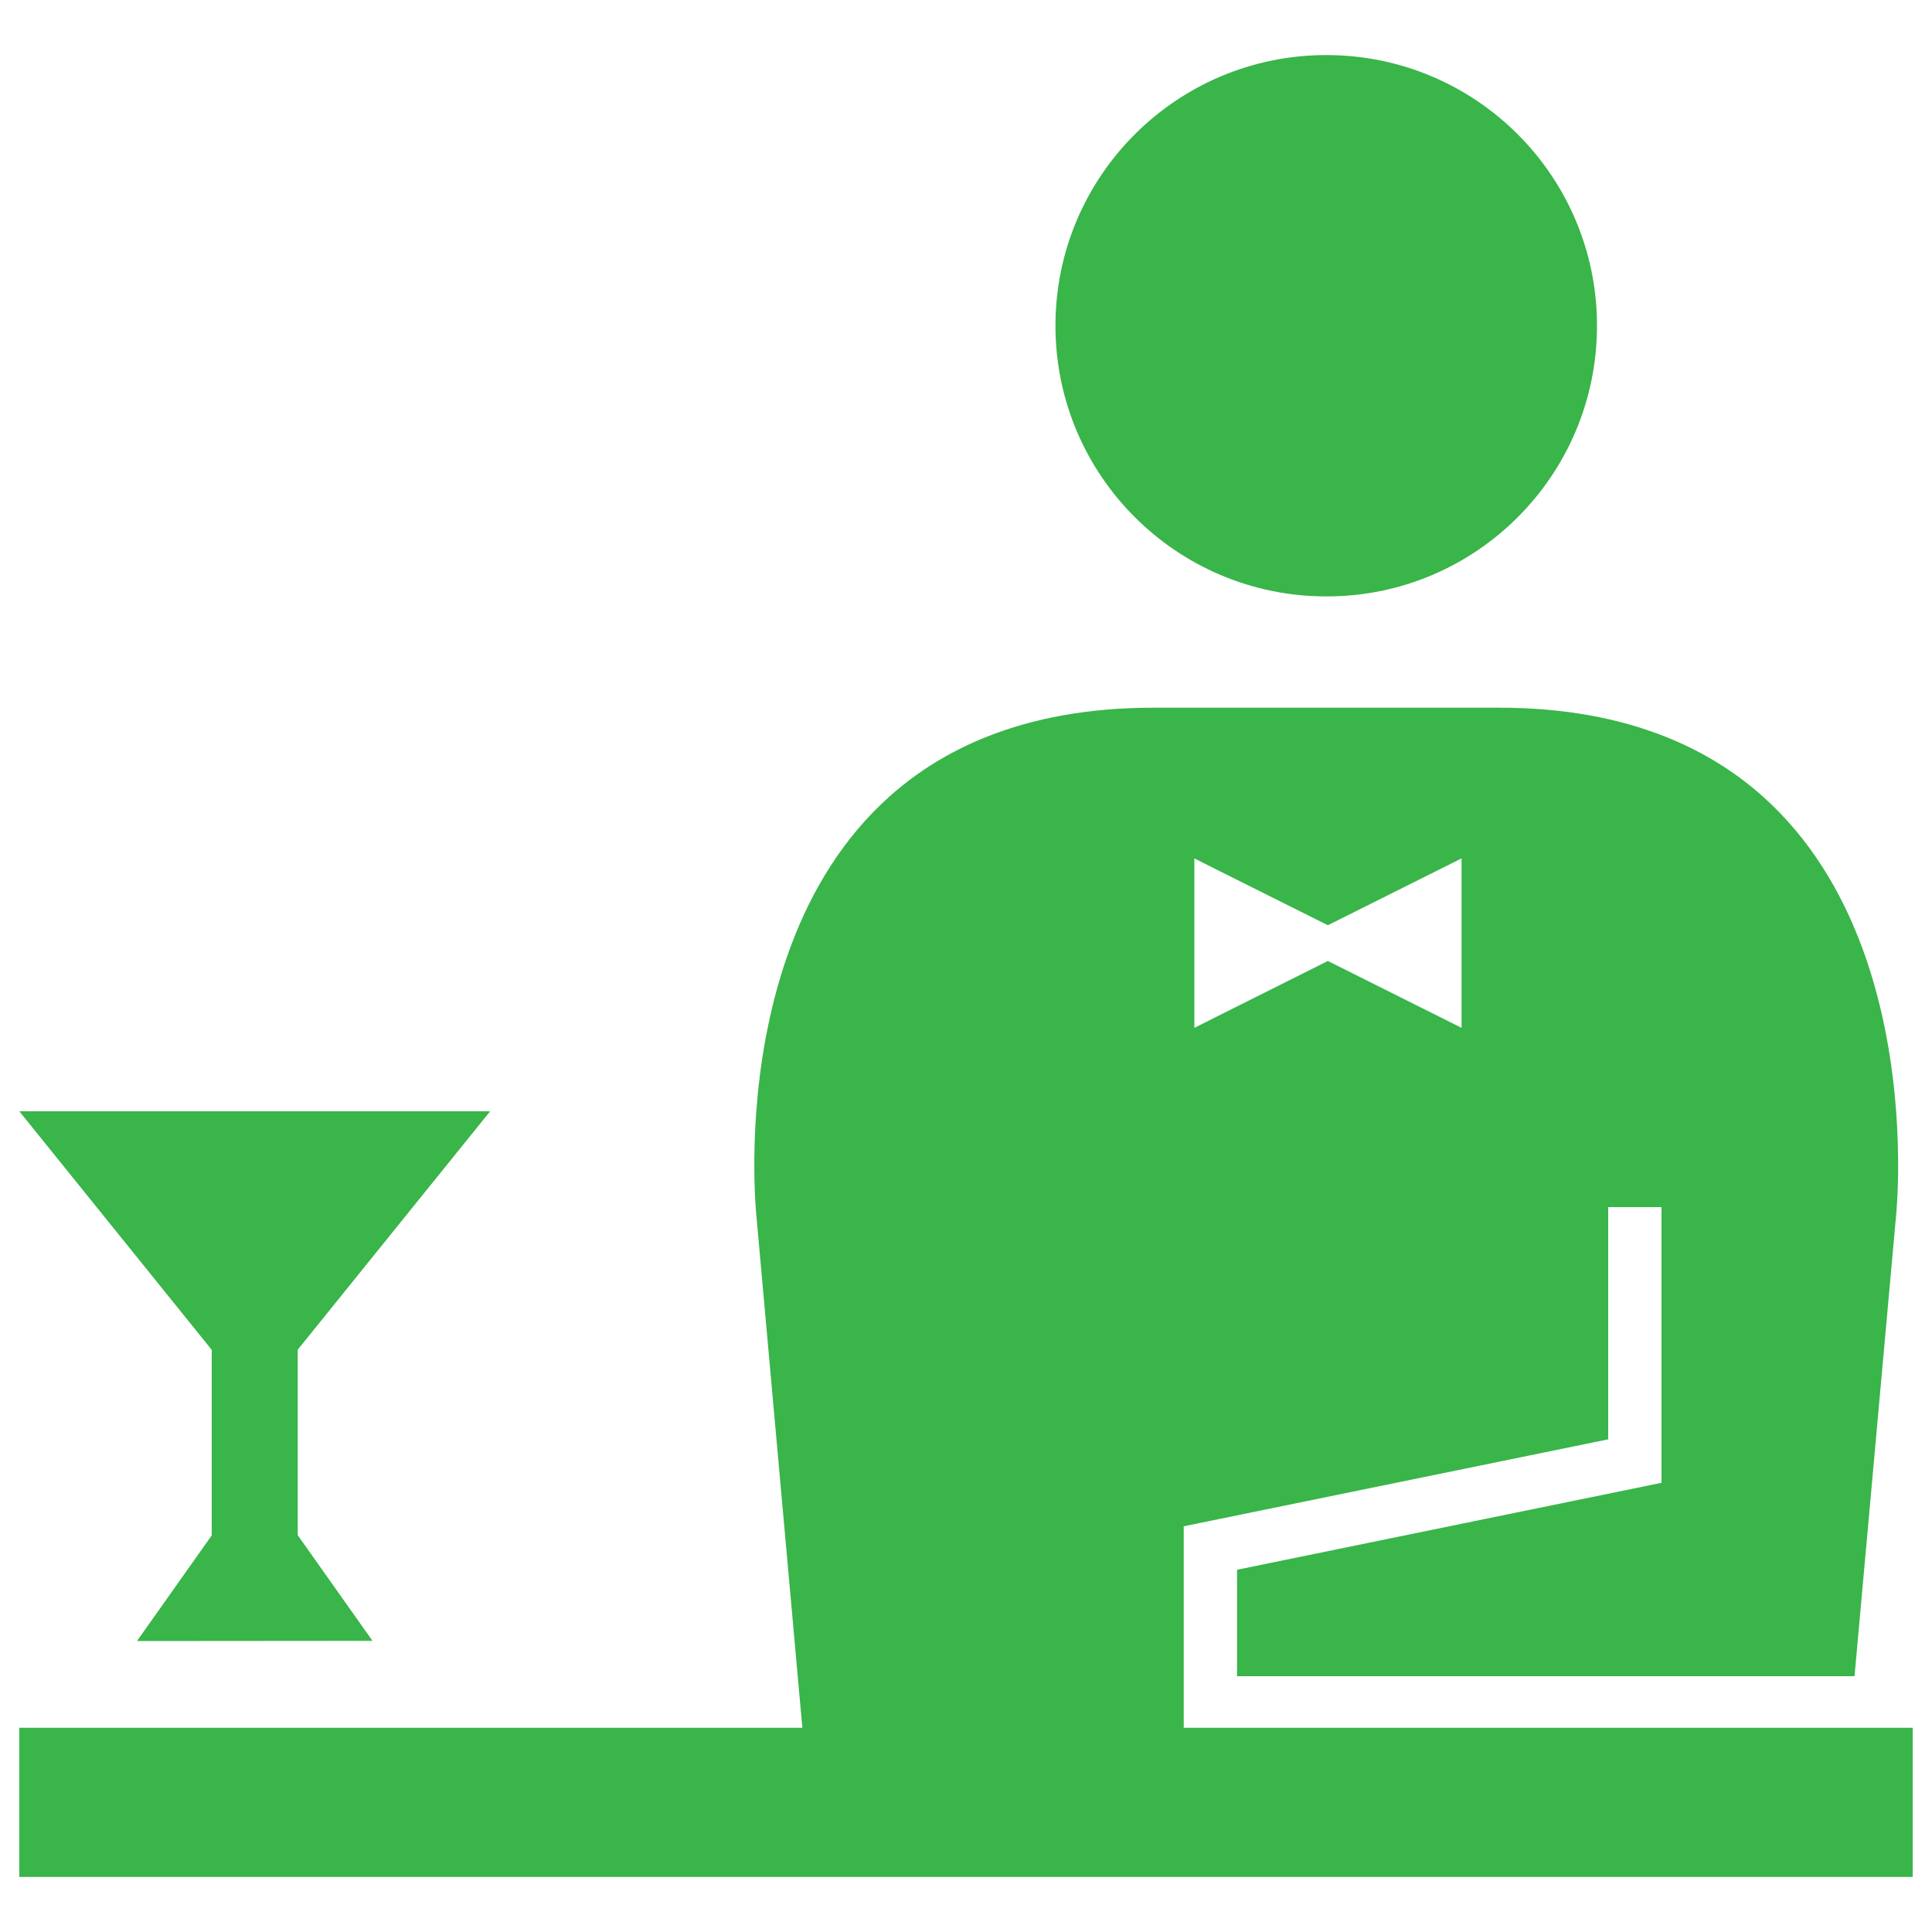
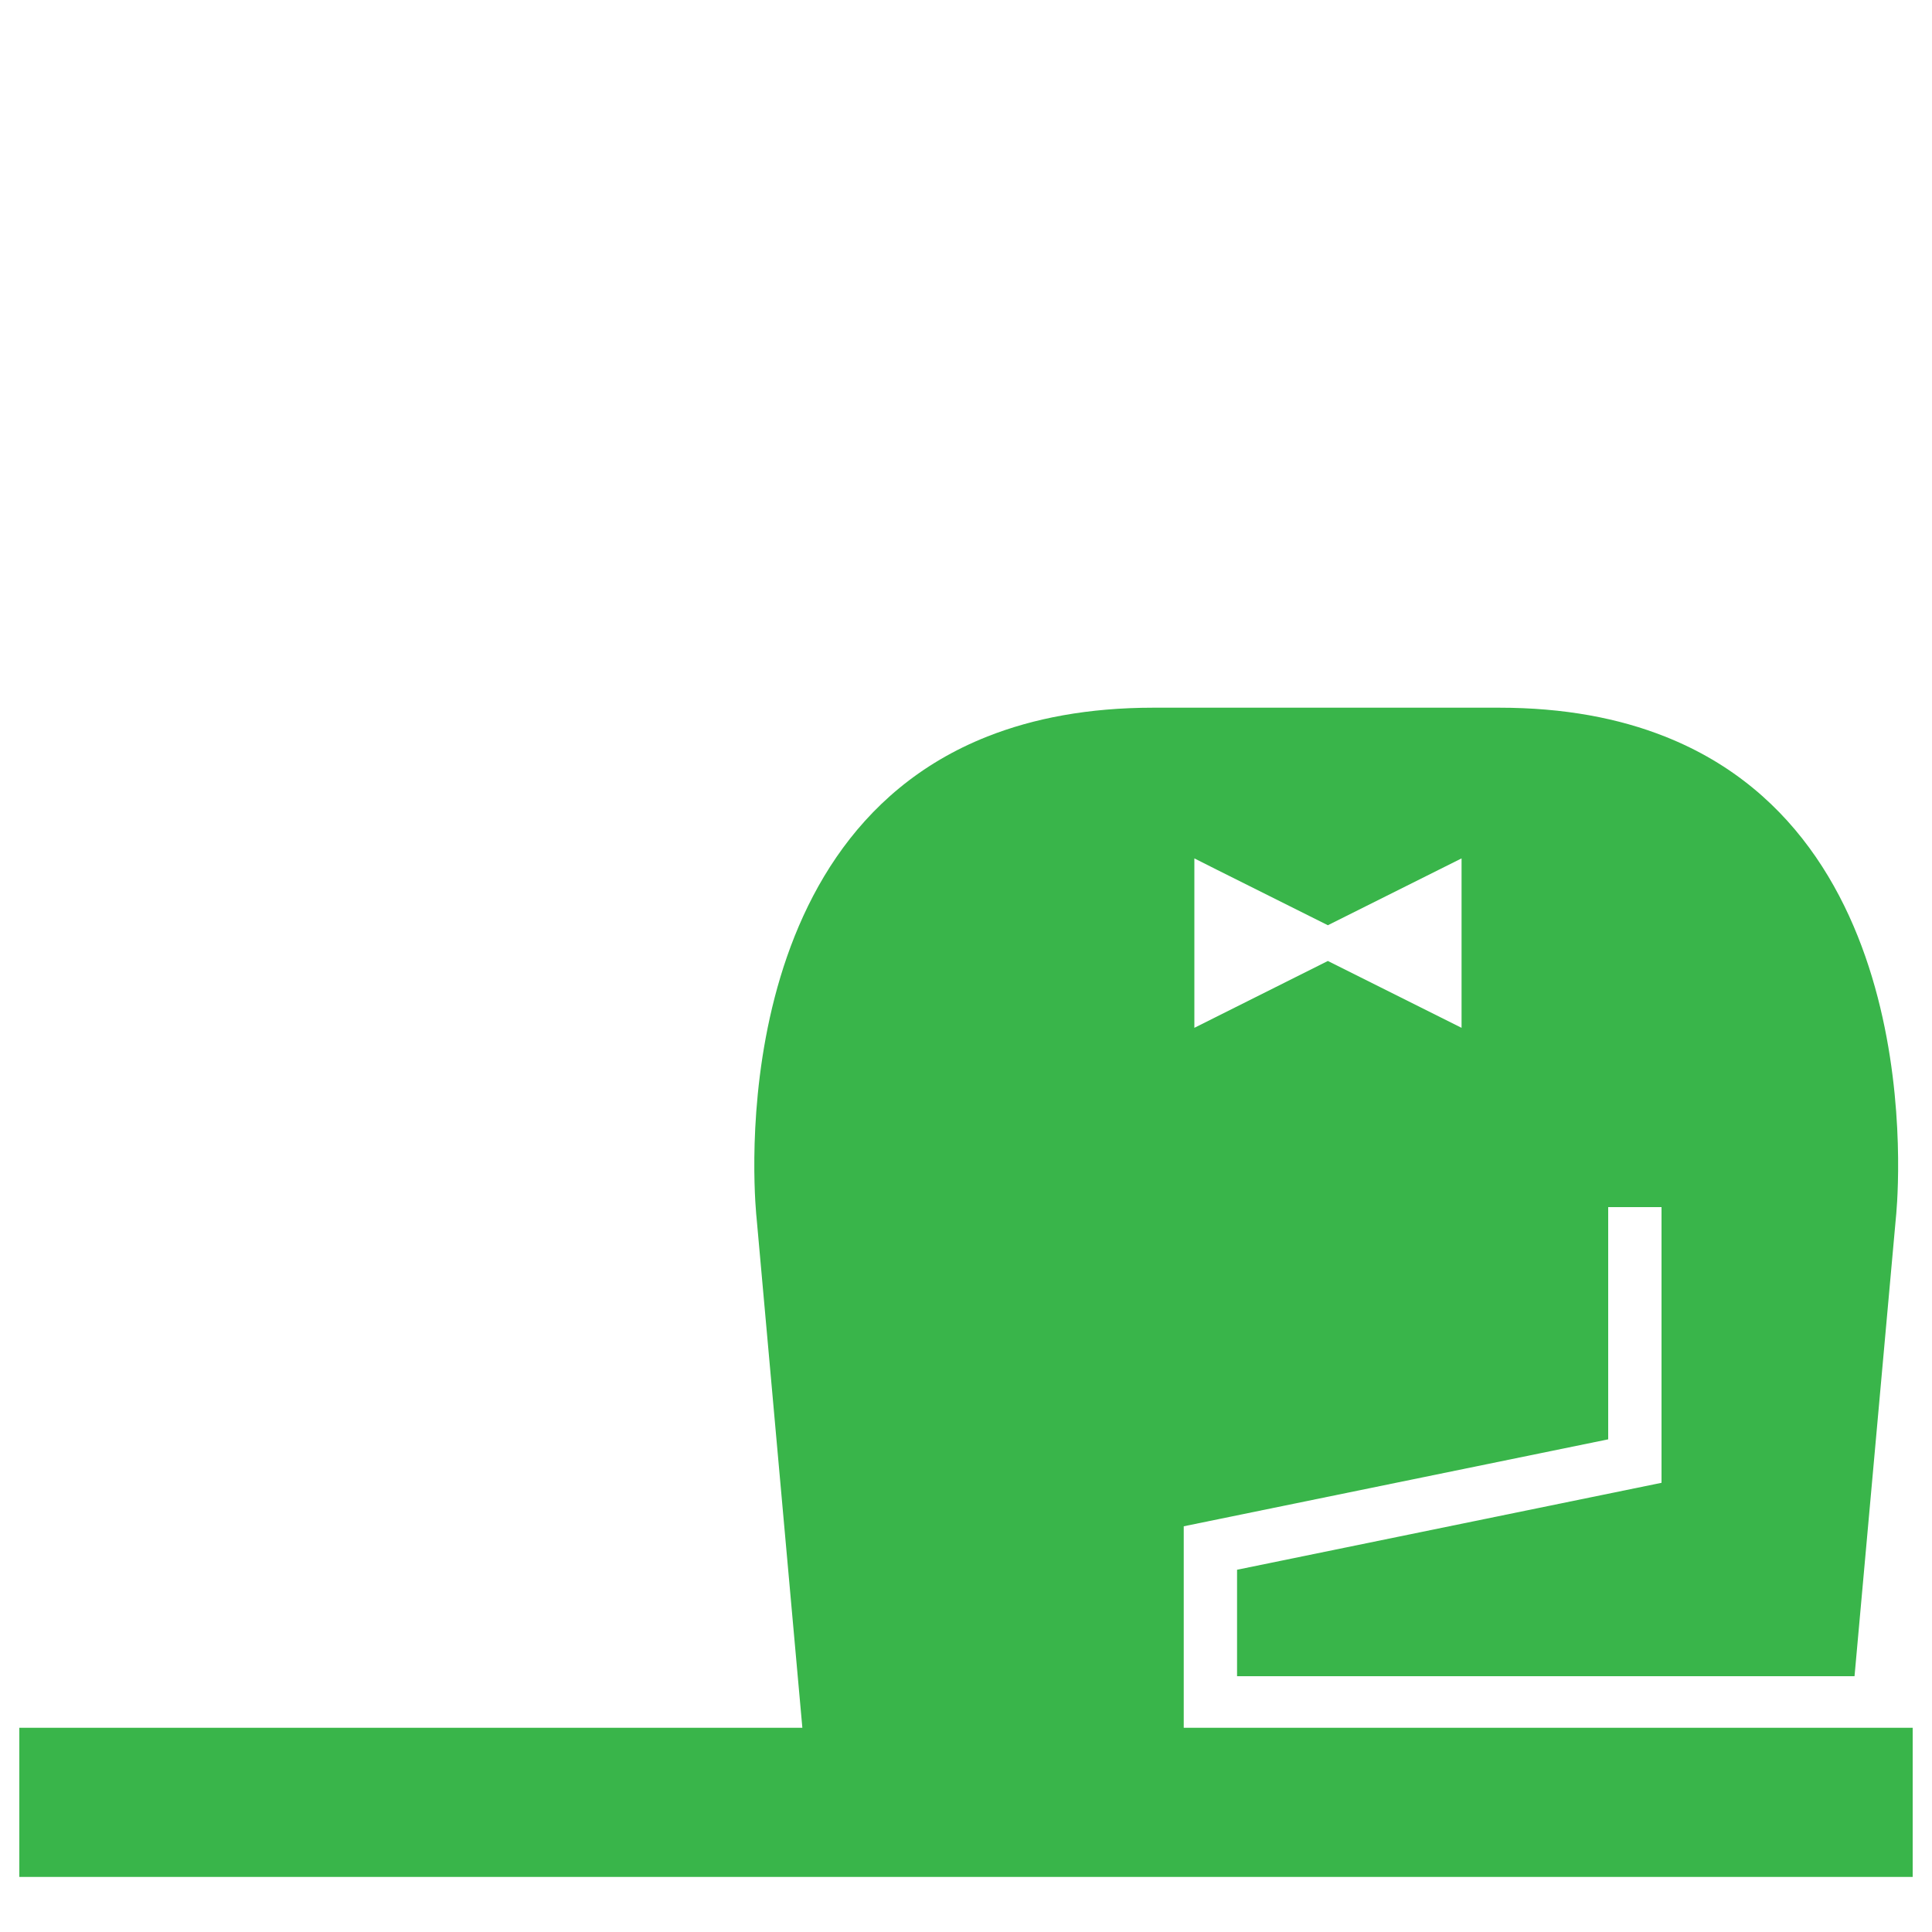
<svg xmlns="http://www.w3.org/2000/svg" version="1.1" id="Layer_1" x="0px" y="0px" viewBox="0 0 1000 1000" style="enable-background:new 0 0 1000 1000;" xml:space="preserve">
  <style type="text/css">
	.st0{fill:#39B54A;}
</style>
  <g>
-     <path class="st0" d="M70.9,849.4l38.7-54.7v-96L10,575.2h243.7l-99.6,123.4v96l38.7,54.7L70.9,849.4L70.9,849.4z" />
-     <path class="st0" d="M826.6,168.6c0-77.4-62.7-140.1-140.1-140.1S546.3,91.2,546.3,168.6s62.8,140.1,140.2,140.1   C763.9,308.8,826.6,246,826.6,168.6z" />
    <path class="st0" d="M10,894.3v77.2h980v-77.2H612.7V790c0,0,199.8-40.9,219.7-45c0-18.8,0-120.2,0-120.2H860v142.7   c0,0-199.8,40.9-219.7,45c0,13.3,0,39.4,0,55.1c16.6,0,194.4,0,319.6,0l21.4-237.2c0,0,21.5-193.5-119.6-249.2   c-23.7-9.4-52-14.9-85.8-14.9h-89.4H597c-33.8,0-62.1,5.5-85.9,14.9c-141,55.7-119.5,249.2-119.5,249.2l23.7,263.9h-21.6L10,894.3   L10,894.3z M618.2,444.3l11.9,6l57.2,28.6l69.2-34.6v13.4V532l-69.2-34.6L618.2,532V444.3L618.2,444.3z" />
  </g>
</svg>